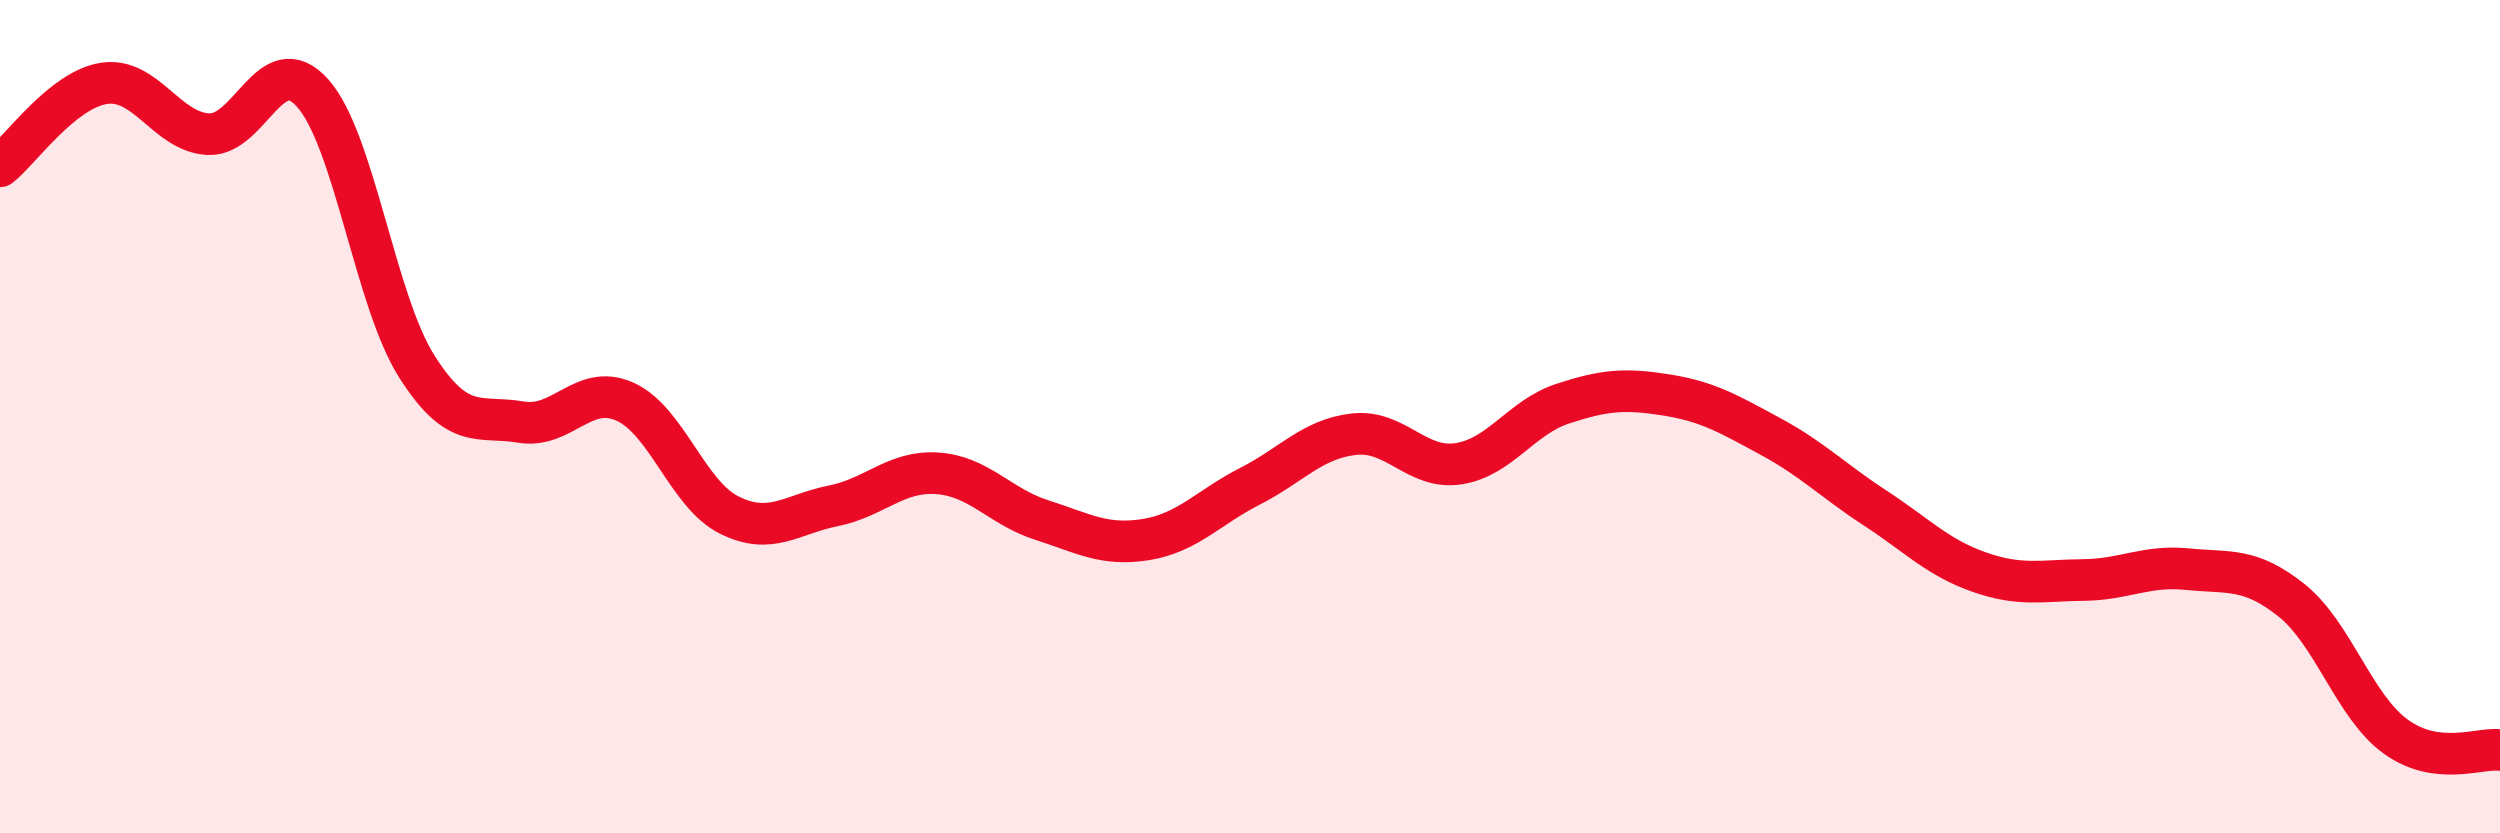
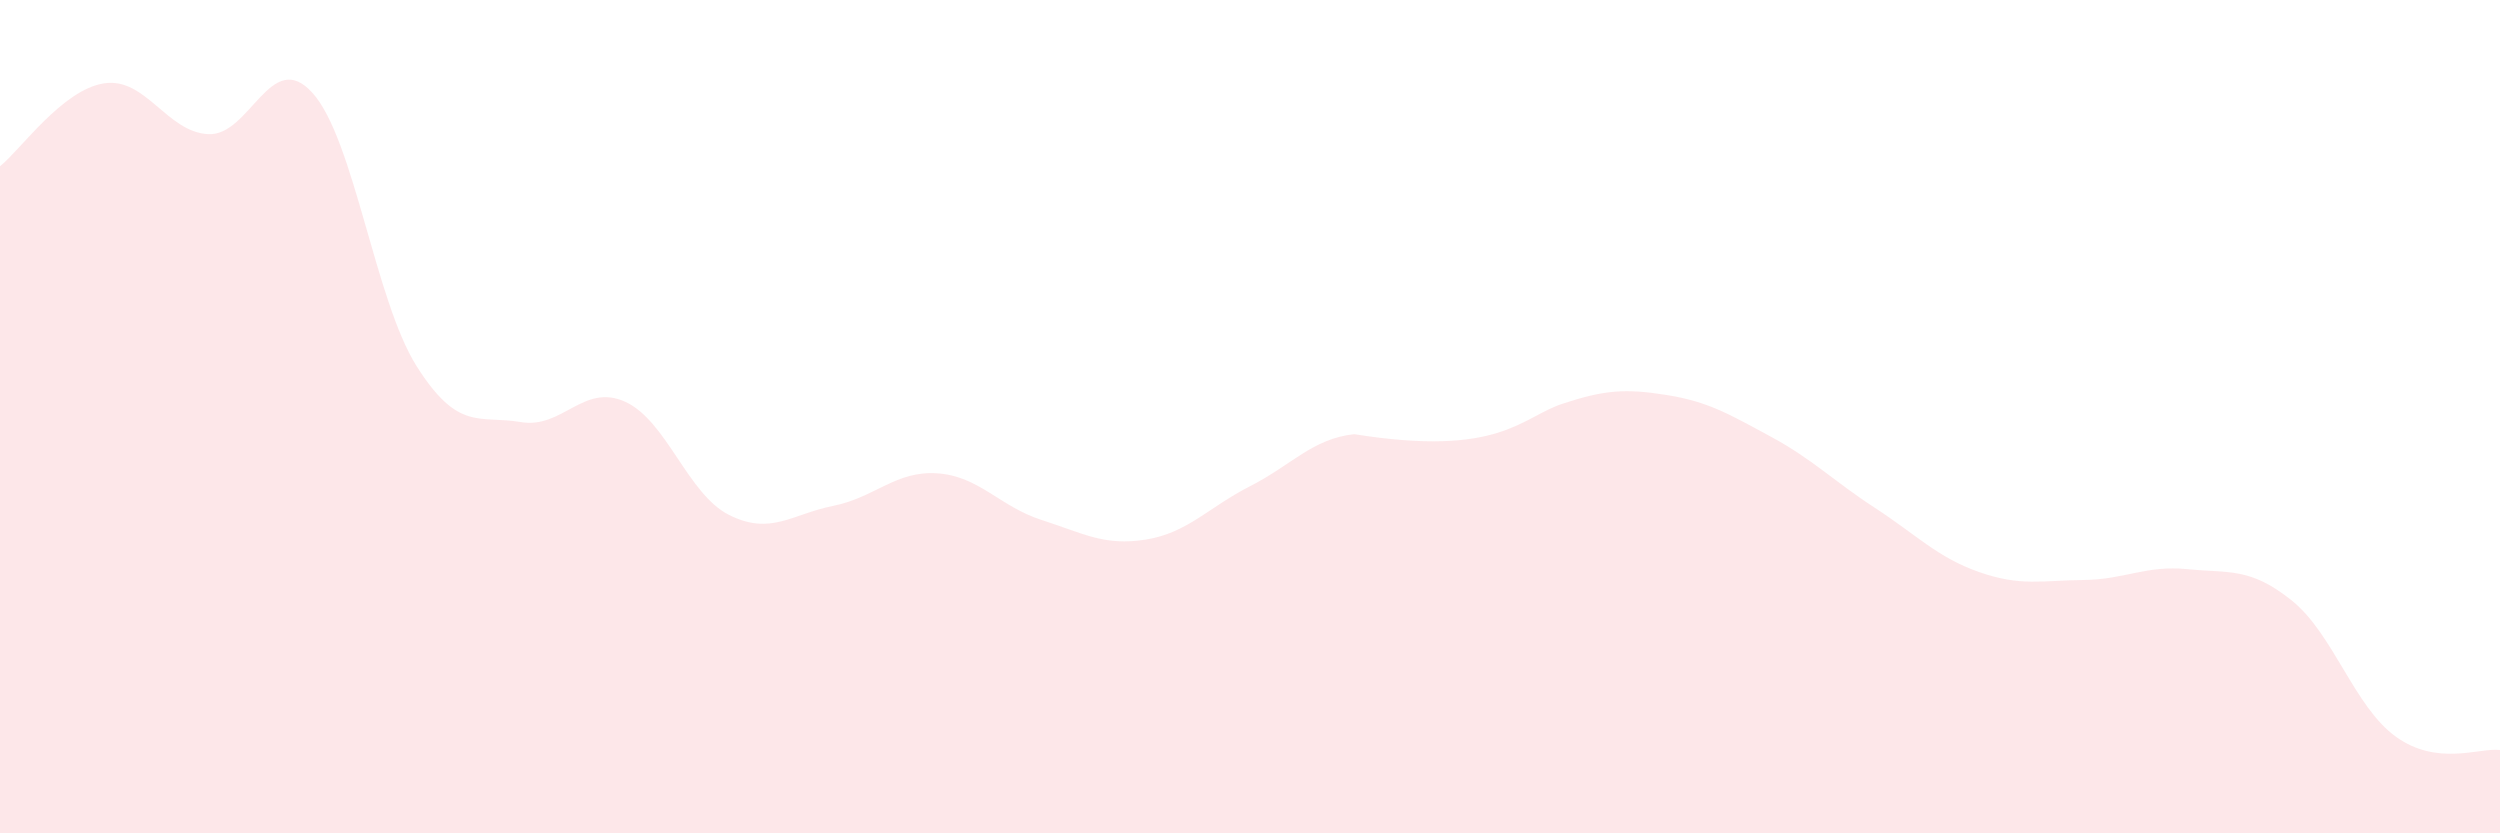
<svg xmlns="http://www.w3.org/2000/svg" width="60" height="20" viewBox="0 0 60 20">
-   <path d="M 0,3.99 C 0.5,3.59 1.5,2.15 2.5,2 C 3.5,1.85 4,3.17 5,3.22 C 6,3.27 6.5,1.12 7.5,2.23 C 8.5,3.34 9,7.21 10,8.79 C 11,10.37 11.5,9.96 12.5,10.13 C 13.5,10.3 14,9.19 15,9.64 C 16,10.09 16.5,11.86 17.5,12.36 C 18.5,12.86 19,12.34 20,12.14 C 21,11.94 21.5,11.29 22.5,11.36 C 23.5,11.43 24,12.16 25,12.48 C 26,12.8 26.5,13.11 27.5,12.95 C 28.5,12.79 29,12.18 30,11.67 C 31,11.16 31.5,10.53 32.5,10.42 C 33.5,10.31 34,11.28 35,11.13 C 36,10.98 36.5,10.02 37.5,9.69 C 38.5,9.36 39,9.32 40,9.48 C 41,9.64 41.5,9.94 42.5,10.48 C 43.5,11.02 44,11.54 45,12.19 C 46,12.84 46.5,13.38 47.5,13.73 C 48.5,14.08 49,13.93 50,13.92 C 51,13.91 51.5,13.56 52.5,13.66 C 53.5,13.76 54,13.61 55,14.41 C 56,15.21 56.5,16.96 57.5,17.68 C 58.5,18.4 59.5,17.94 60,18L60 20L0 20Z" fill="#EB0A25" opacity="0.1" stroke-linecap="round" stroke-linejoin="round" />
-   <path d="M 0,3.99 C 0.5,3.59 1.5,2.15 2.5,2 C 3.5,1.85 4,3.17 5,3.22 C 6,3.27 6.5,1.12 7.5,2.23 C 8.5,3.34 9,7.21 10,8.79 C 11,10.37 11.5,9.96 12.5,10.13 C 13.5,10.3 14,9.19 15,9.64 C 16,10.09 16.5,11.86 17.5,12.36 C 18.5,12.86 19,12.34 20,12.14 C 21,11.94 21.5,11.29 22.5,11.36 C 23.5,11.43 24,12.16 25,12.48 C 26,12.8 26.5,13.11 27.5,12.95 C 28.5,12.79 29,12.18 30,11.67 C 31,11.16 31.5,10.53 32.5,10.42 C 33.5,10.31 34,11.28 35,11.13 C 36,10.98 36.5,10.02 37.5,9.69 C 38.5,9.36 39,9.32 40,9.48 C 41,9.64 41.5,9.94 42.5,10.48 C 43.5,11.02 44,11.54 45,12.19 C 46,12.84 46.5,13.38 47.5,13.73 C 48.5,14.08 49,13.93 50,13.92 C 51,13.91 51.5,13.56 52.5,13.66 C 53.5,13.76 54,13.61 55,14.41 C 56,15.21 56.5,16.96 57.5,17.68 C 58.5,18.4 59.5,17.94 60,18" stroke="#EB0A25" stroke-width="1" fill="none" stroke-linecap="round" stroke-linejoin="round" />
+   <path d="M 0,3.99 C 0.5,3.59 1.5,2.15 2.5,2 C 3.5,1.85 4,3.17 5,3.22 C 6,3.27 6.5,1.12 7.5,2.23 C 8.5,3.34 9,7.21 10,8.79 C 11,10.37 11.5,9.96 12.5,10.13 C 13.5,10.3 14,9.19 15,9.64 C 16,10.09 16.5,11.86 17.5,12.36 C 18.5,12.86 19,12.34 20,12.14 C 21,11.94 21.5,11.29 22.5,11.36 C 23.5,11.43 24,12.16 25,12.48 C 26,12.8 26.5,13.11 27.5,12.95 C 28.5,12.79 29,12.18 30,11.67 C 31,11.16 31.5,10.53 32.5,10.42 C 36,10.98 36.5,10.02 37.5,9.69 C 38.5,9.36 39,9.32 40,9.48 C 41,9.64 41.5,9.94 42.5,10.48 C 43.5,11.02 44,11.54 45,12.19 C 46,12.84 46.5,13.38 47.5,13.73 C 48.5,14.08 49,13.93 50,13.92 C 51,13.91 51.5,13.56 52.5,13.66 C 53.5,13.76 54,13.61 55,14.41 C 56,15.21 56.5,16.96 57.5,17.68 C 58.5,18.4 59.5,17.94 60,18L60 20L0 20Z" fill="#EB0A25" opacity="0.1" stroke-linecap="round" stroke-linejoin="round" />
</svg>